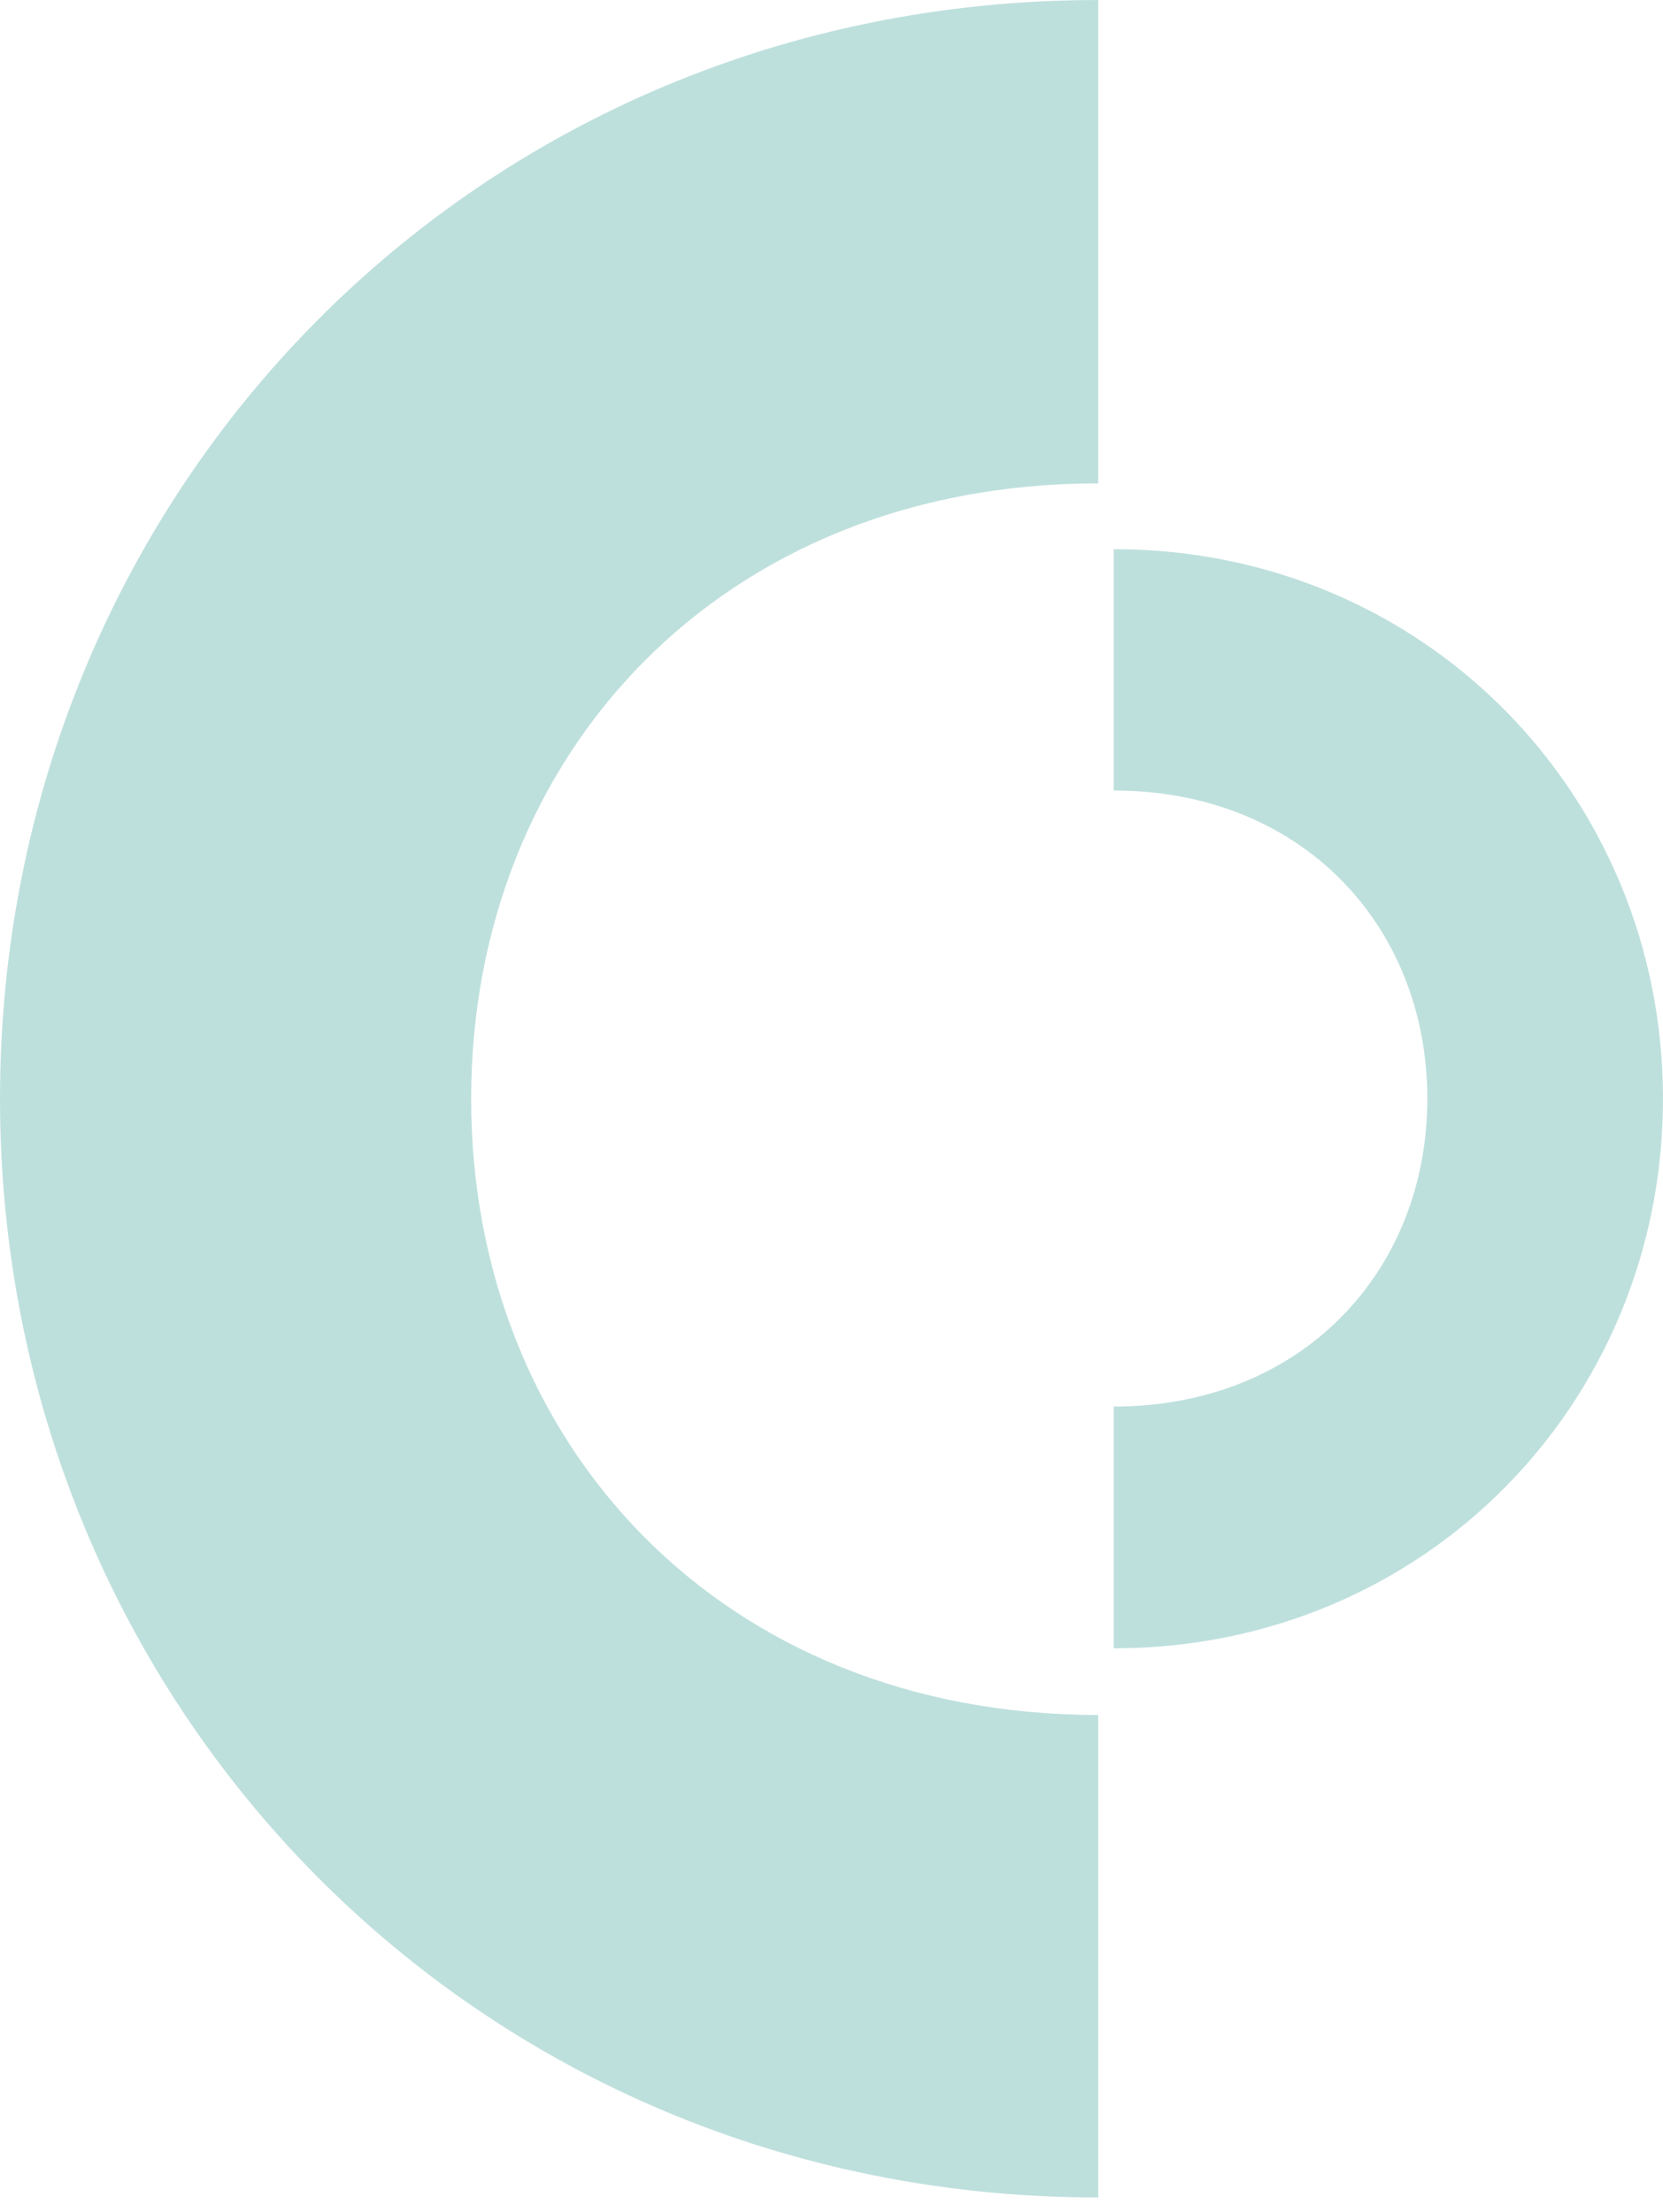
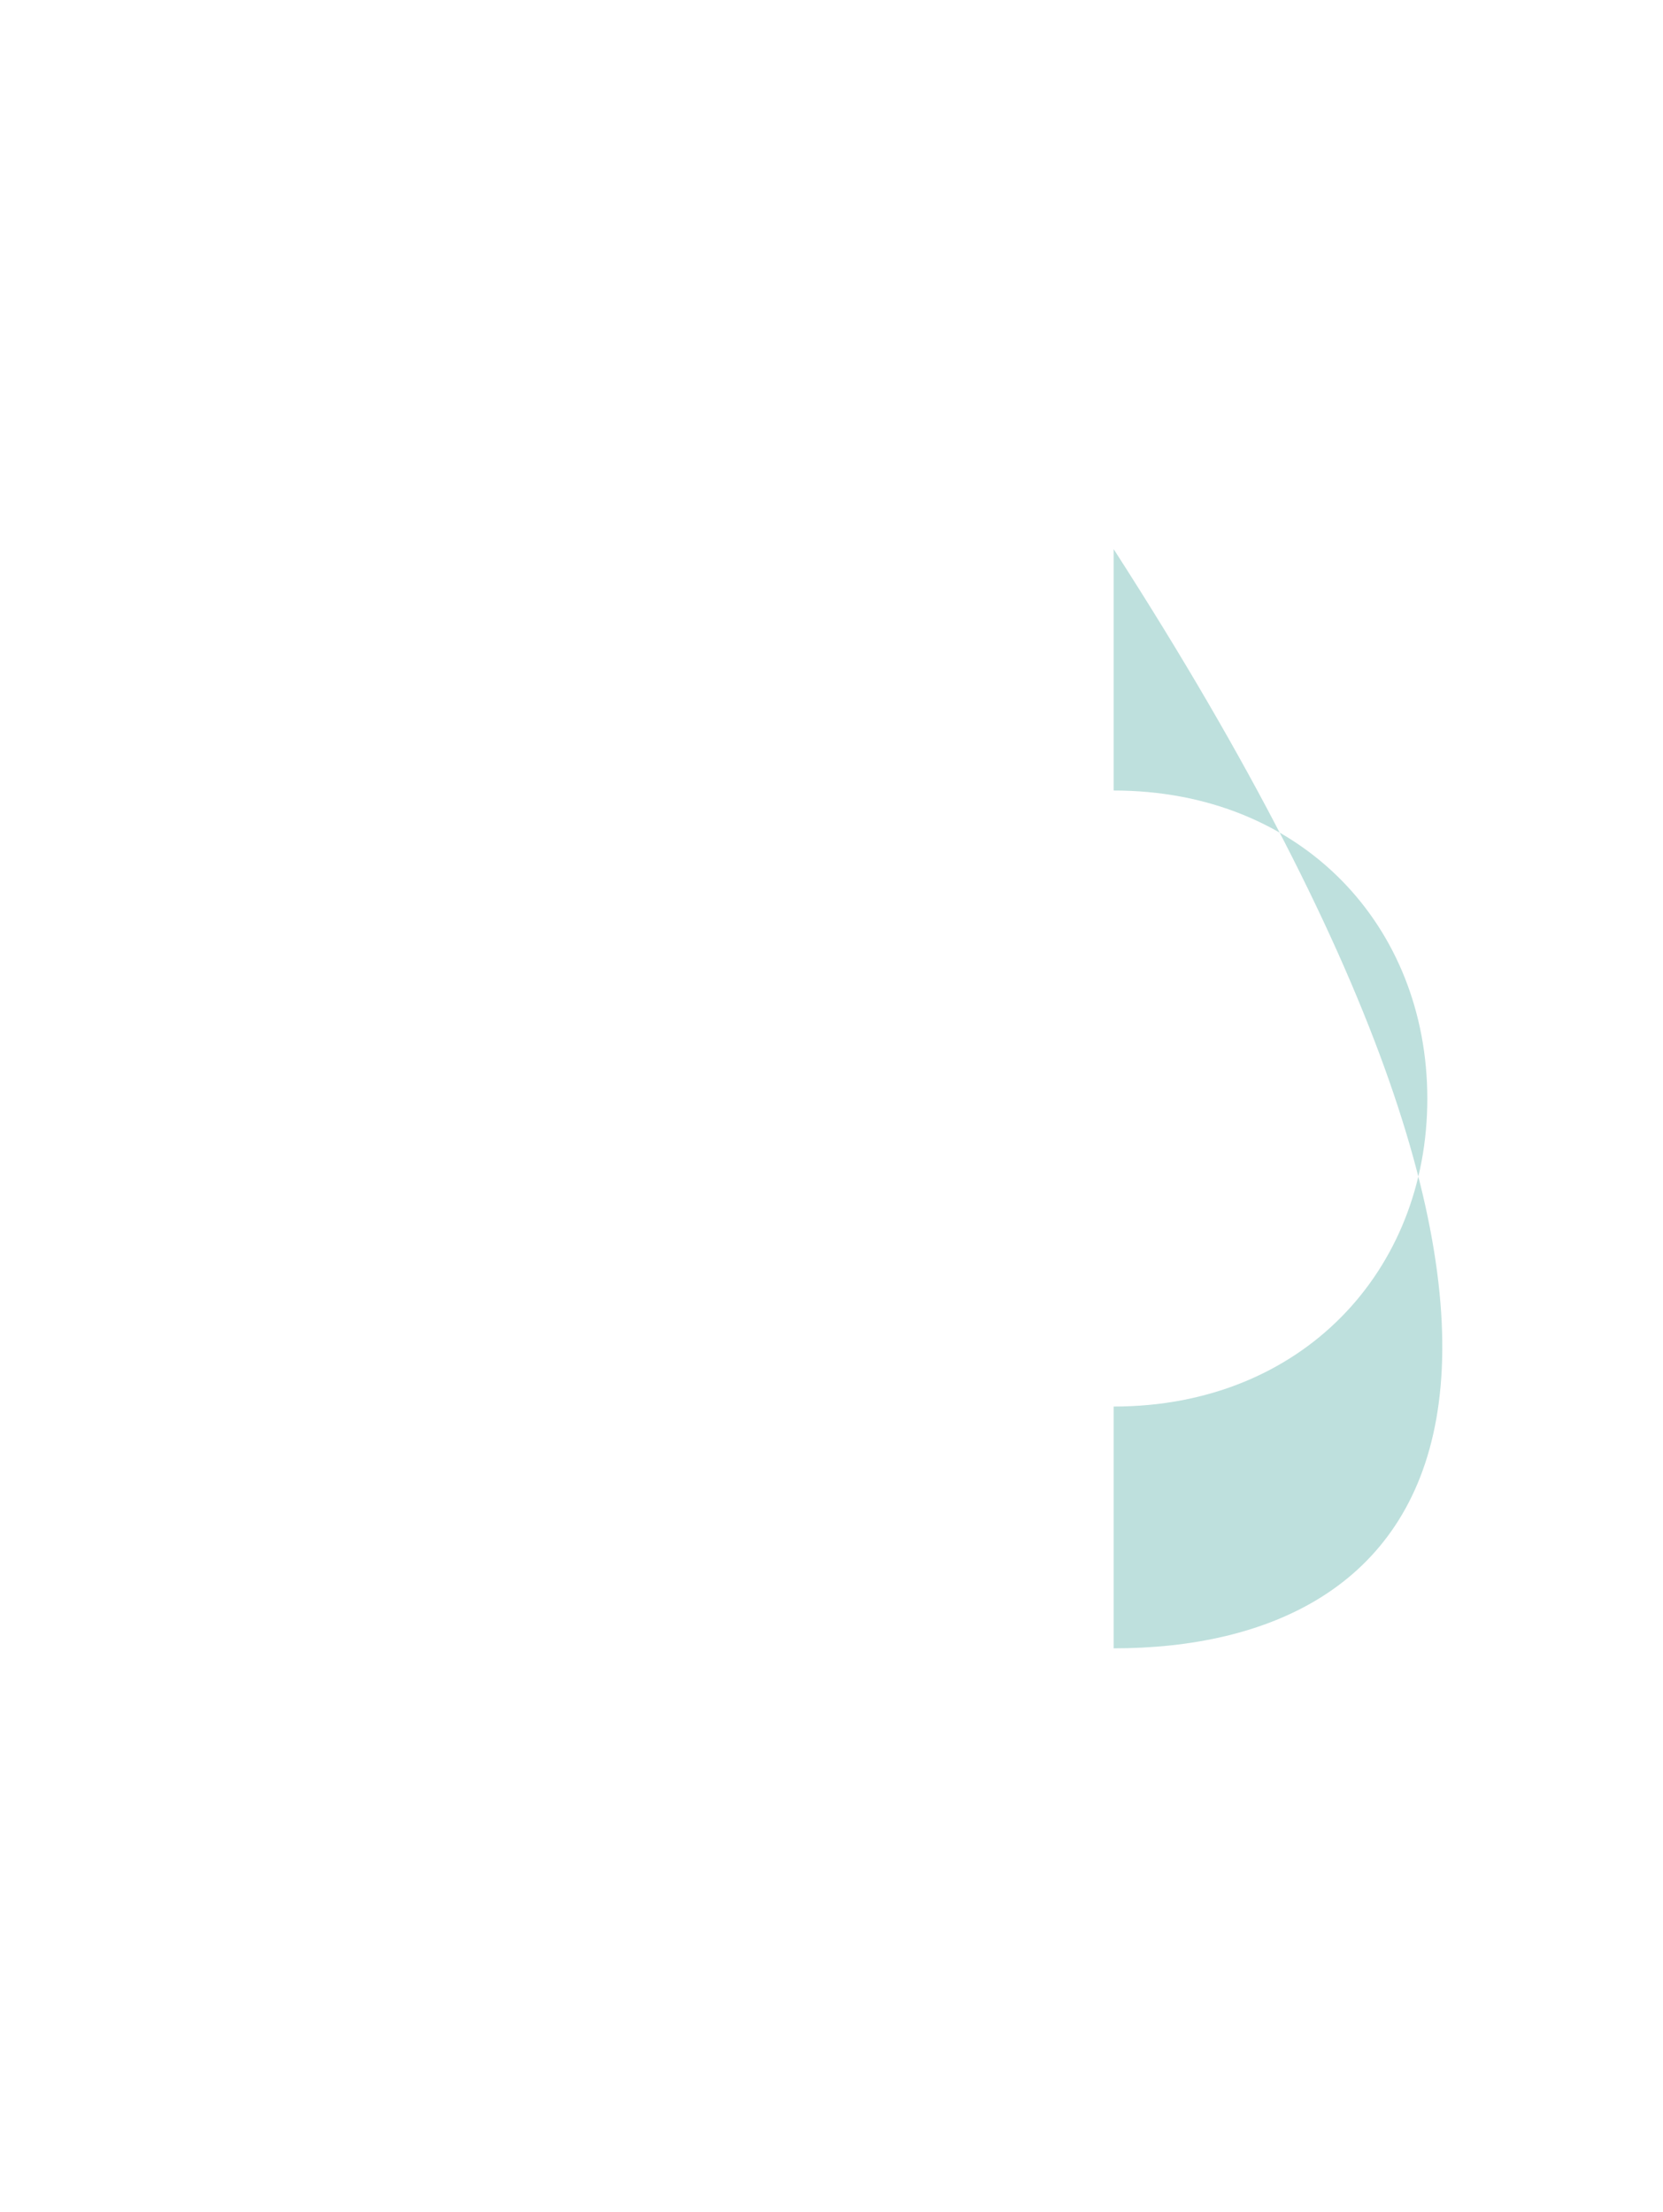
<svg xmlns="http://www.w3.org/2000/svg" width="106" height="141" viewBox="0 0 106 141" fill="none">
-   <path d="M70 30.808C45.975 30.808 30.031 48.123 30.031 70.027C30.031 91.986 45.975 109.302 70 109.302L70 140.055C30.413 140.055 -2.74104e-06 108.701 -6.12198e-06 70.027C-9.50292e-06 31.354 30.359 6.45007e-05 70 6.10352e-05L70 30.808Z" fill="#BEE0DD" />
-   <path d="M70.986 89.645C83.004 89.645 90.978 80.984 90.978 70.027C90.978 59.044 83.004 50.383 70.986 50.383V35C90.787 35 106 50.683 106 70.027C106 89.372 90.815 105.055 70.986 105.055V89.645Z" fill="#BEE0DD" />
+   <path d="M70.986 89.645C83.004 89.645 90.978 80.984 90.978 70.027C90.978 59.044 83.004 50.383 70.986 50.383V35C106 89.372 90.815 105.055 70.986 105.055V89.645Z" fill="#BEE0DD" />
</svg>